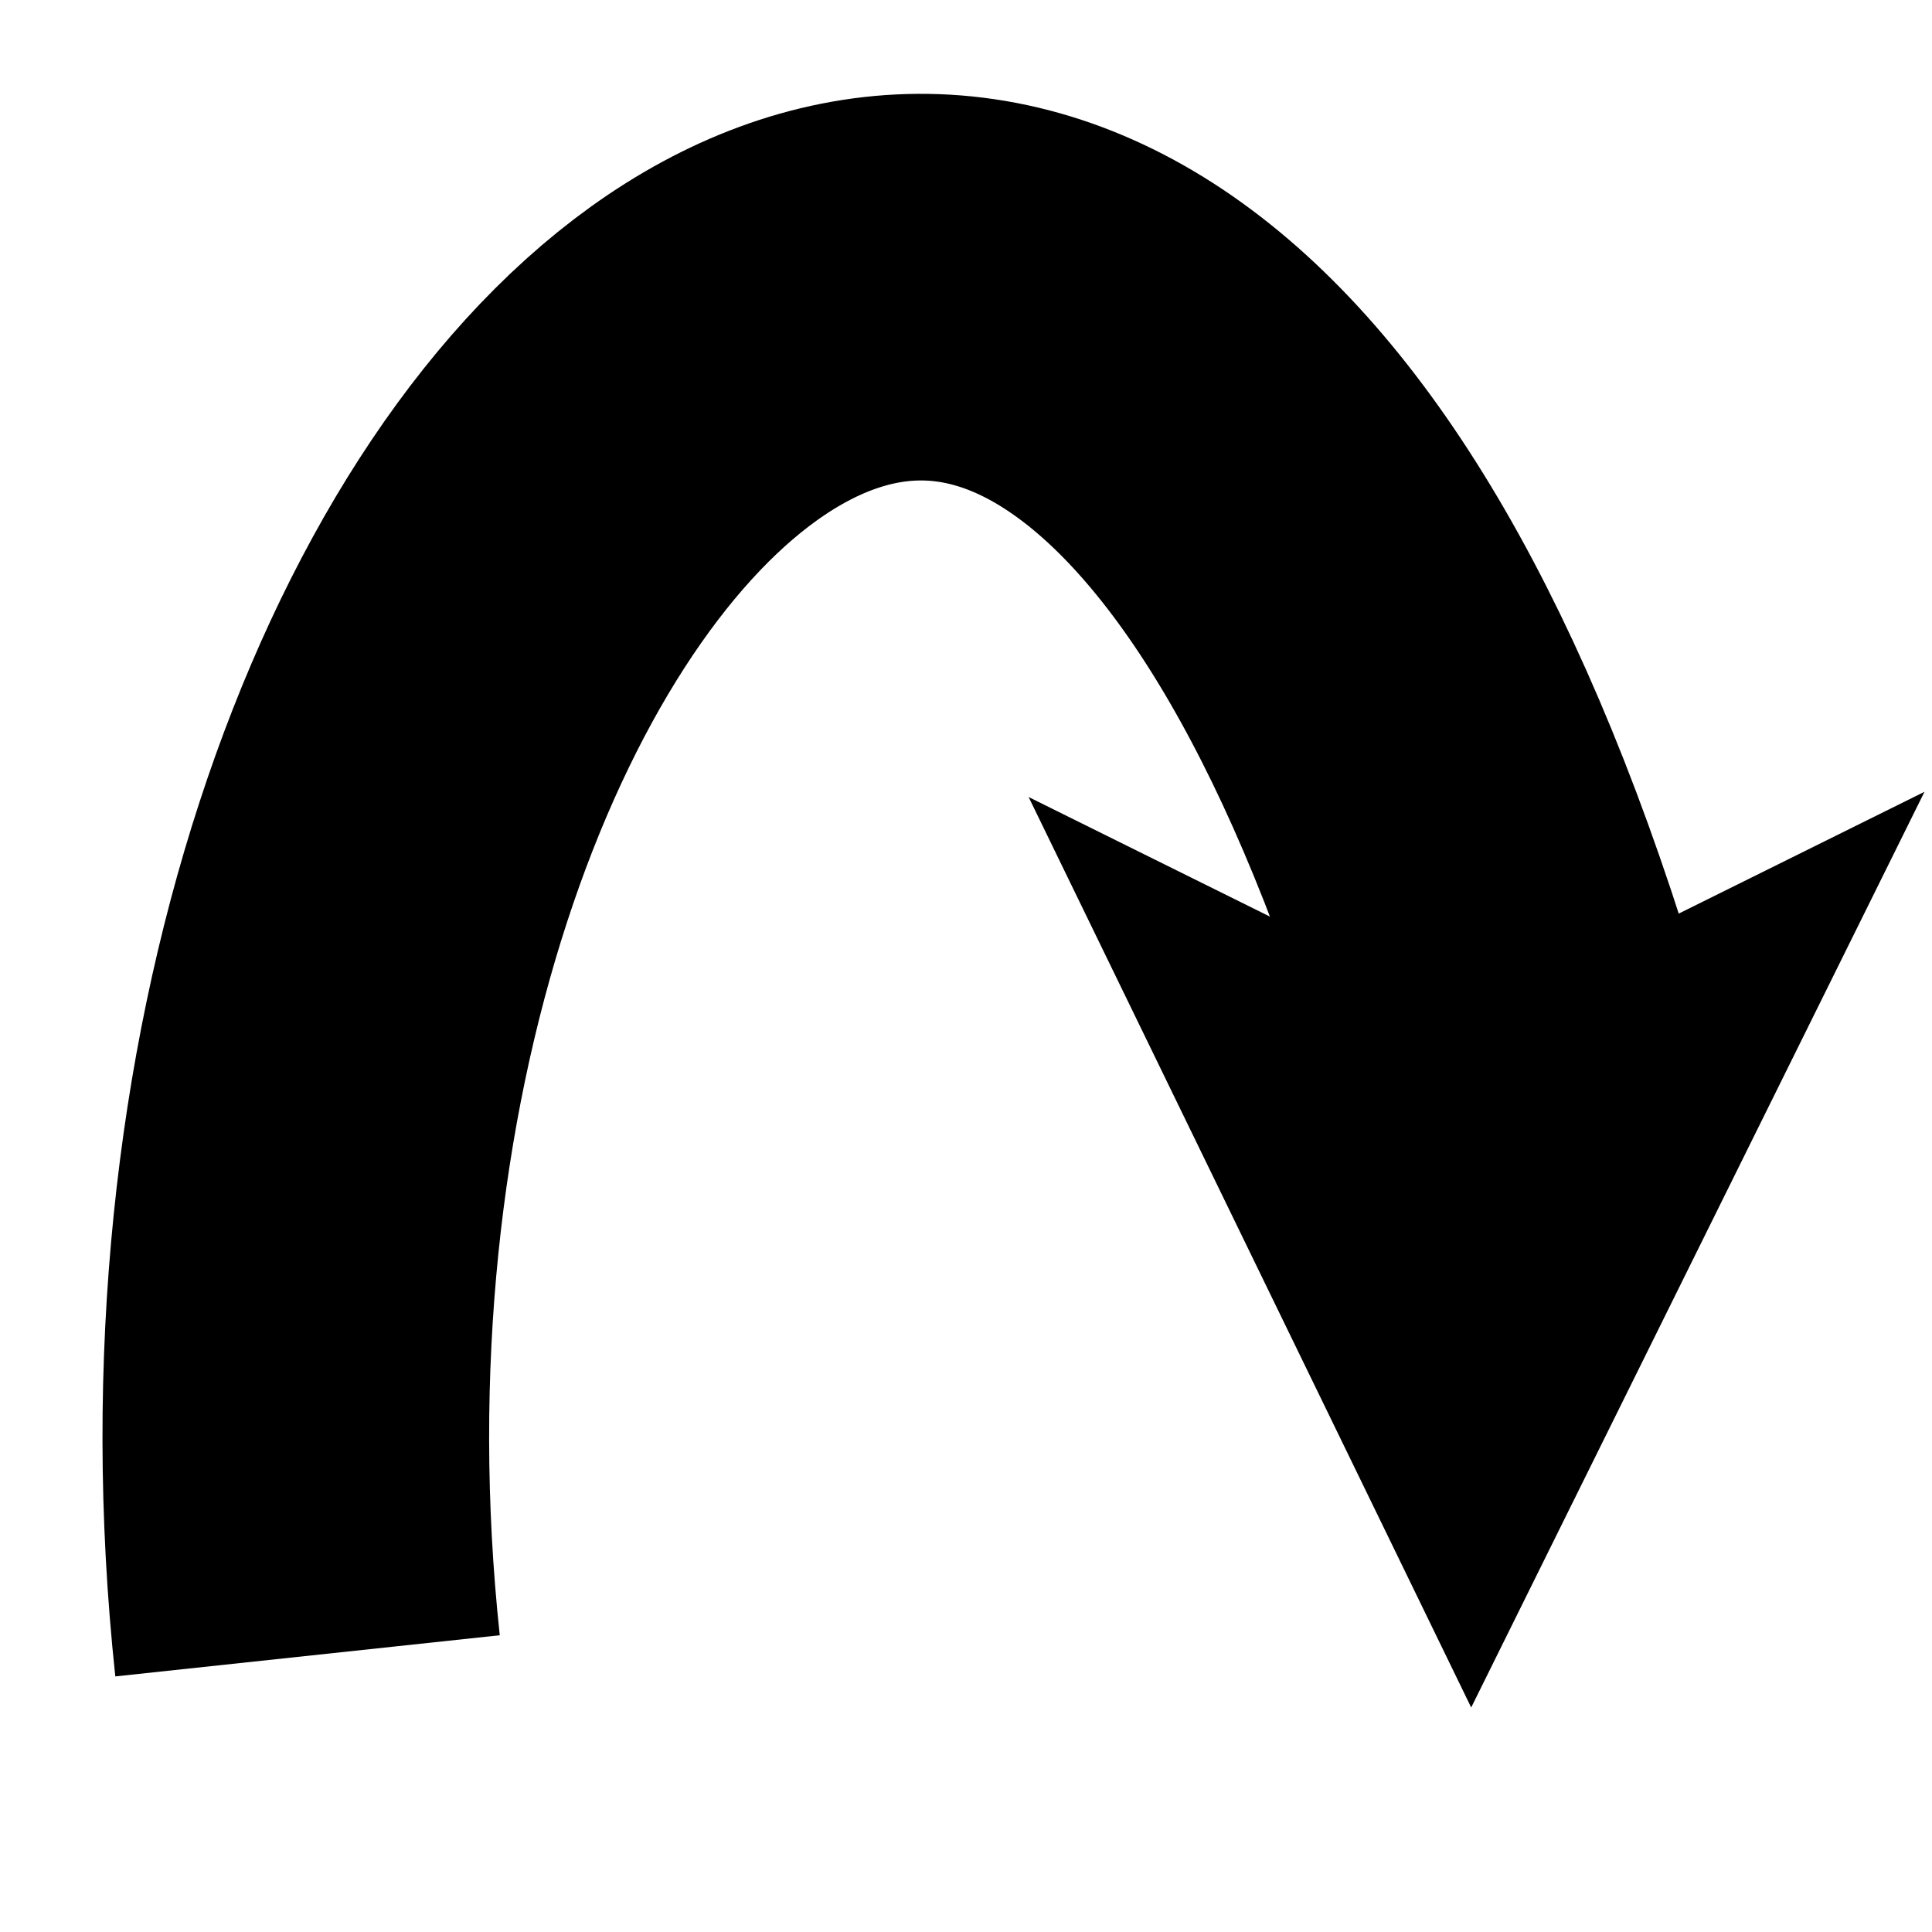
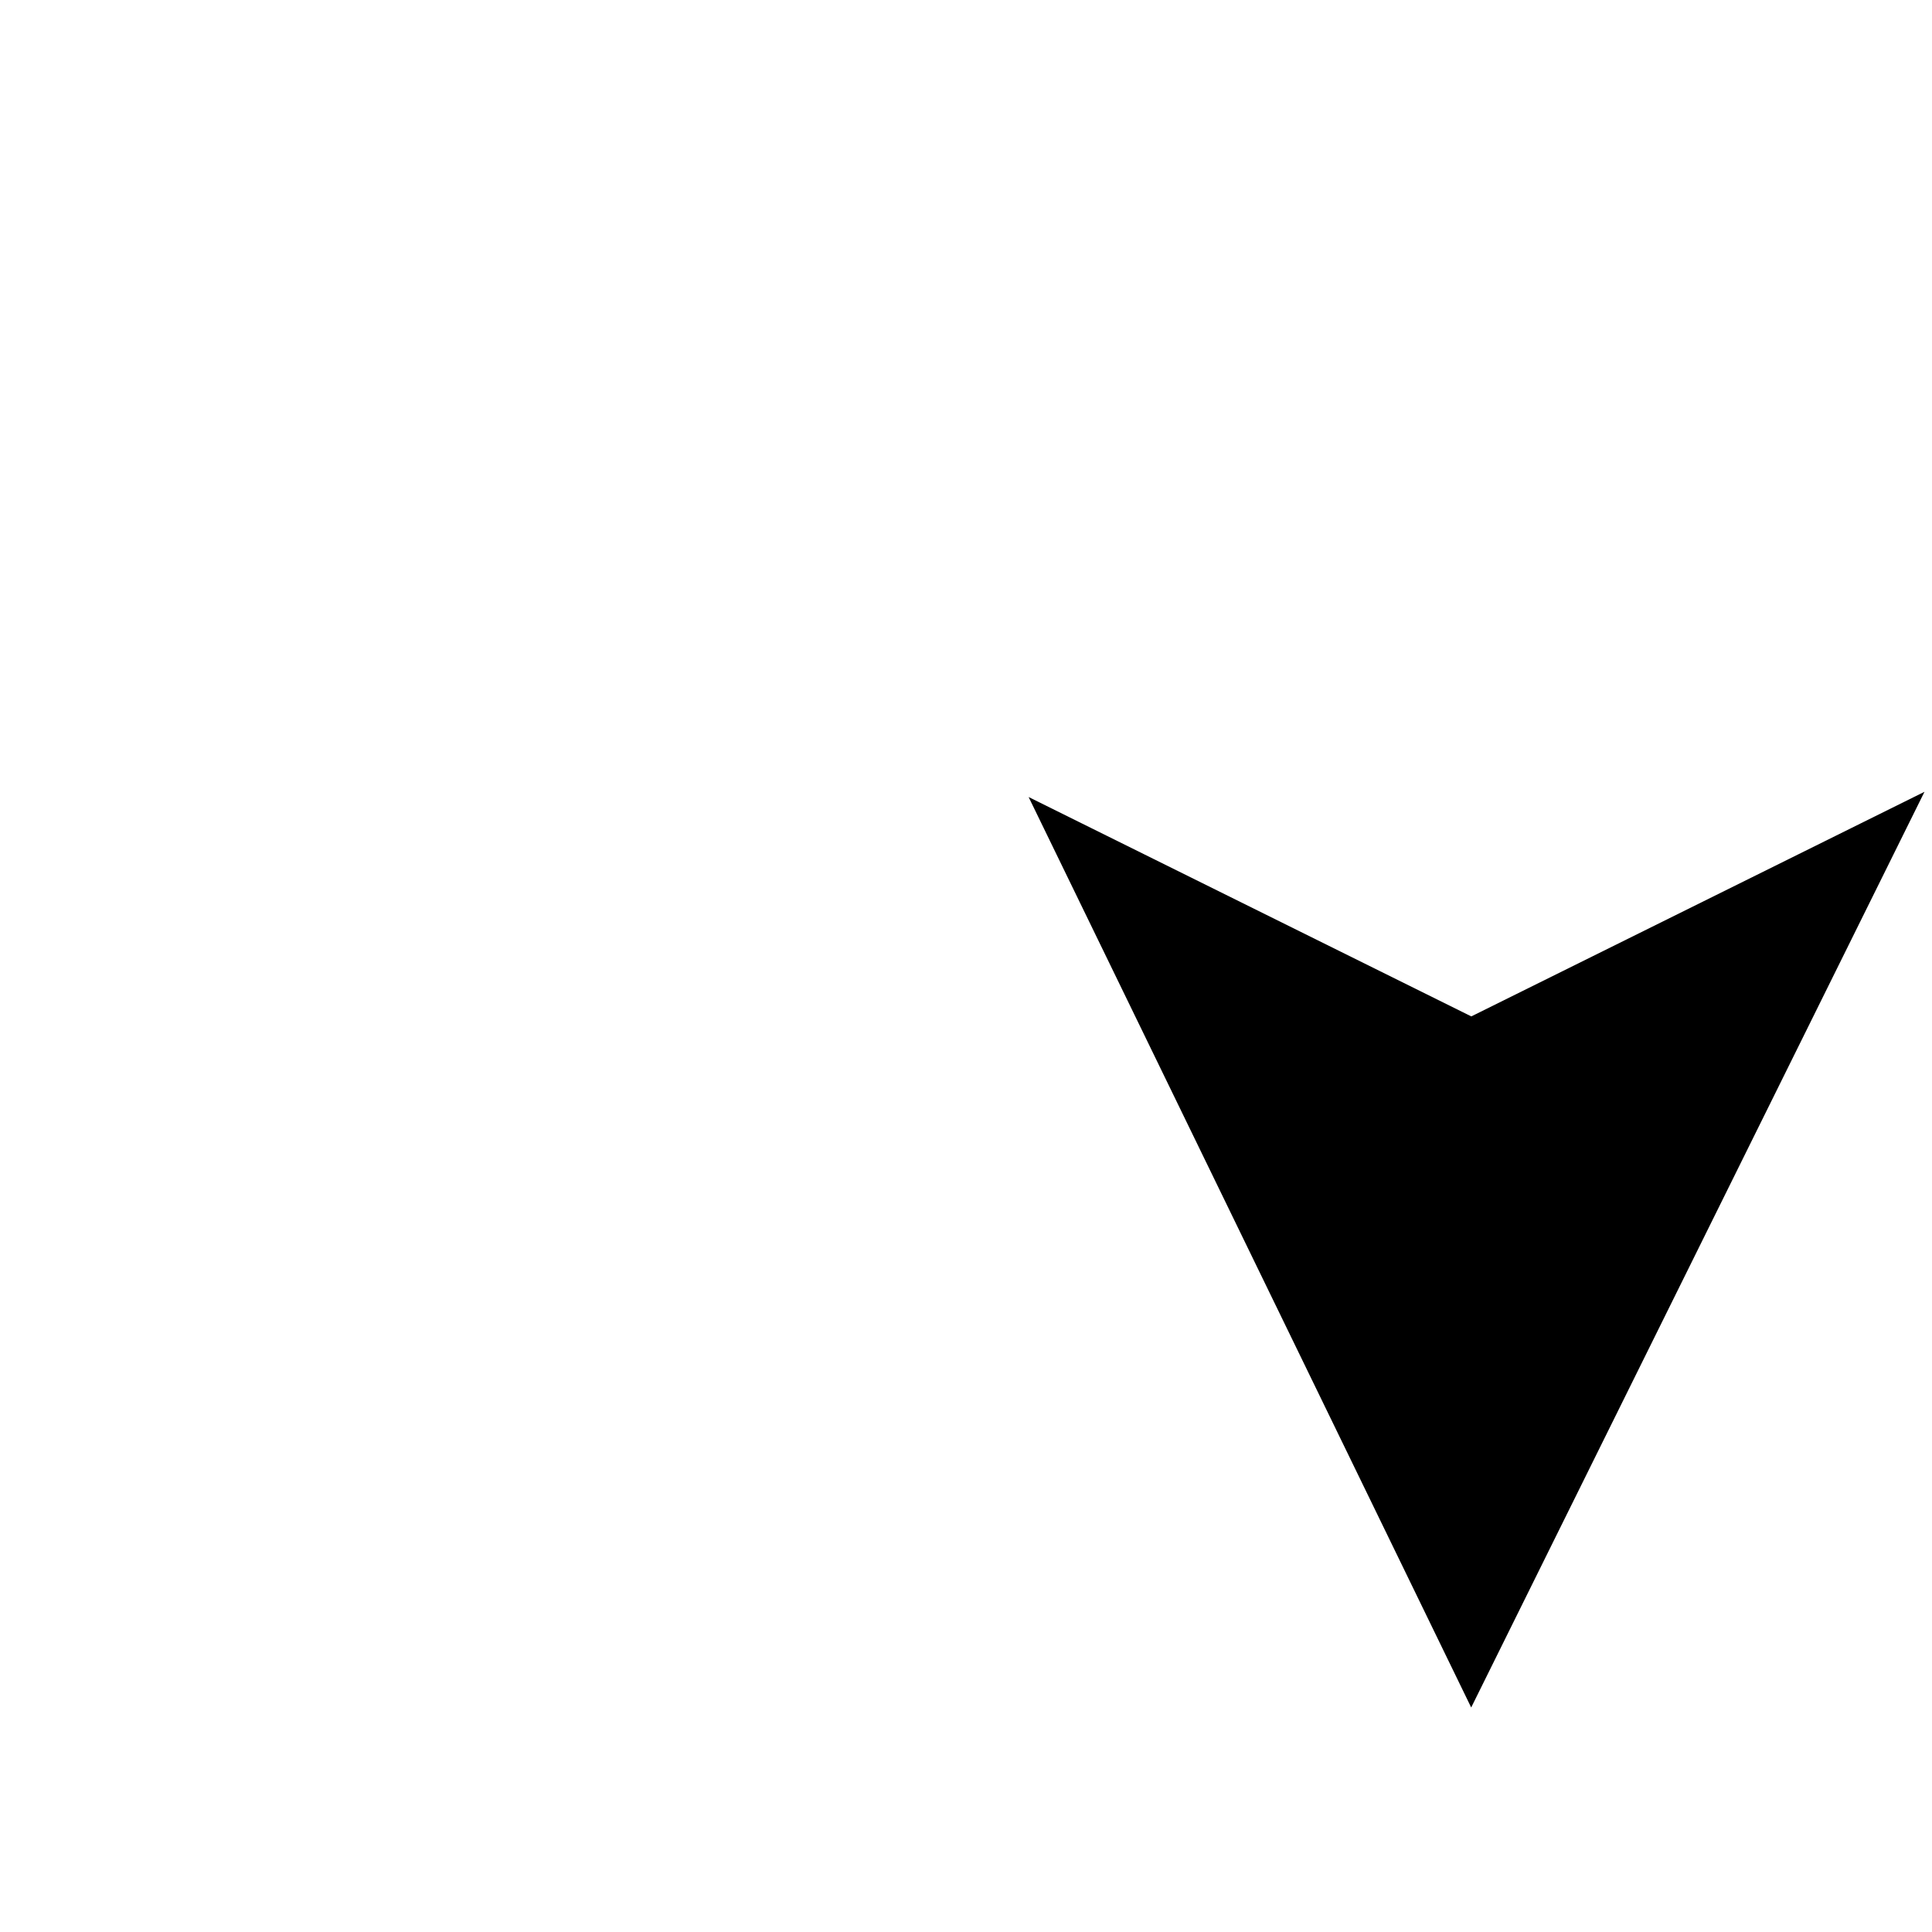
<svg xmlns="http://www.w3.org/2000/svg" viewBox="0 0 100 100" version="1.1">
  <g transform="translate(0 -952.36)">
    <g stroke="#000" transform="matrix(1.441 0 0 1.441 -22.064 -445.3)">
-       <path stroke-width="13.888" fill="none" d="m26.358 1029.4c-4.482-41.875 27.951-74.685 43.521-21.692" />
      <path stroke-width="1.018px" d="m53.368 999.67 14.792 30.43 15.153-30.61-15.153 7.51z" />
    </g>
  </g>
</svg>